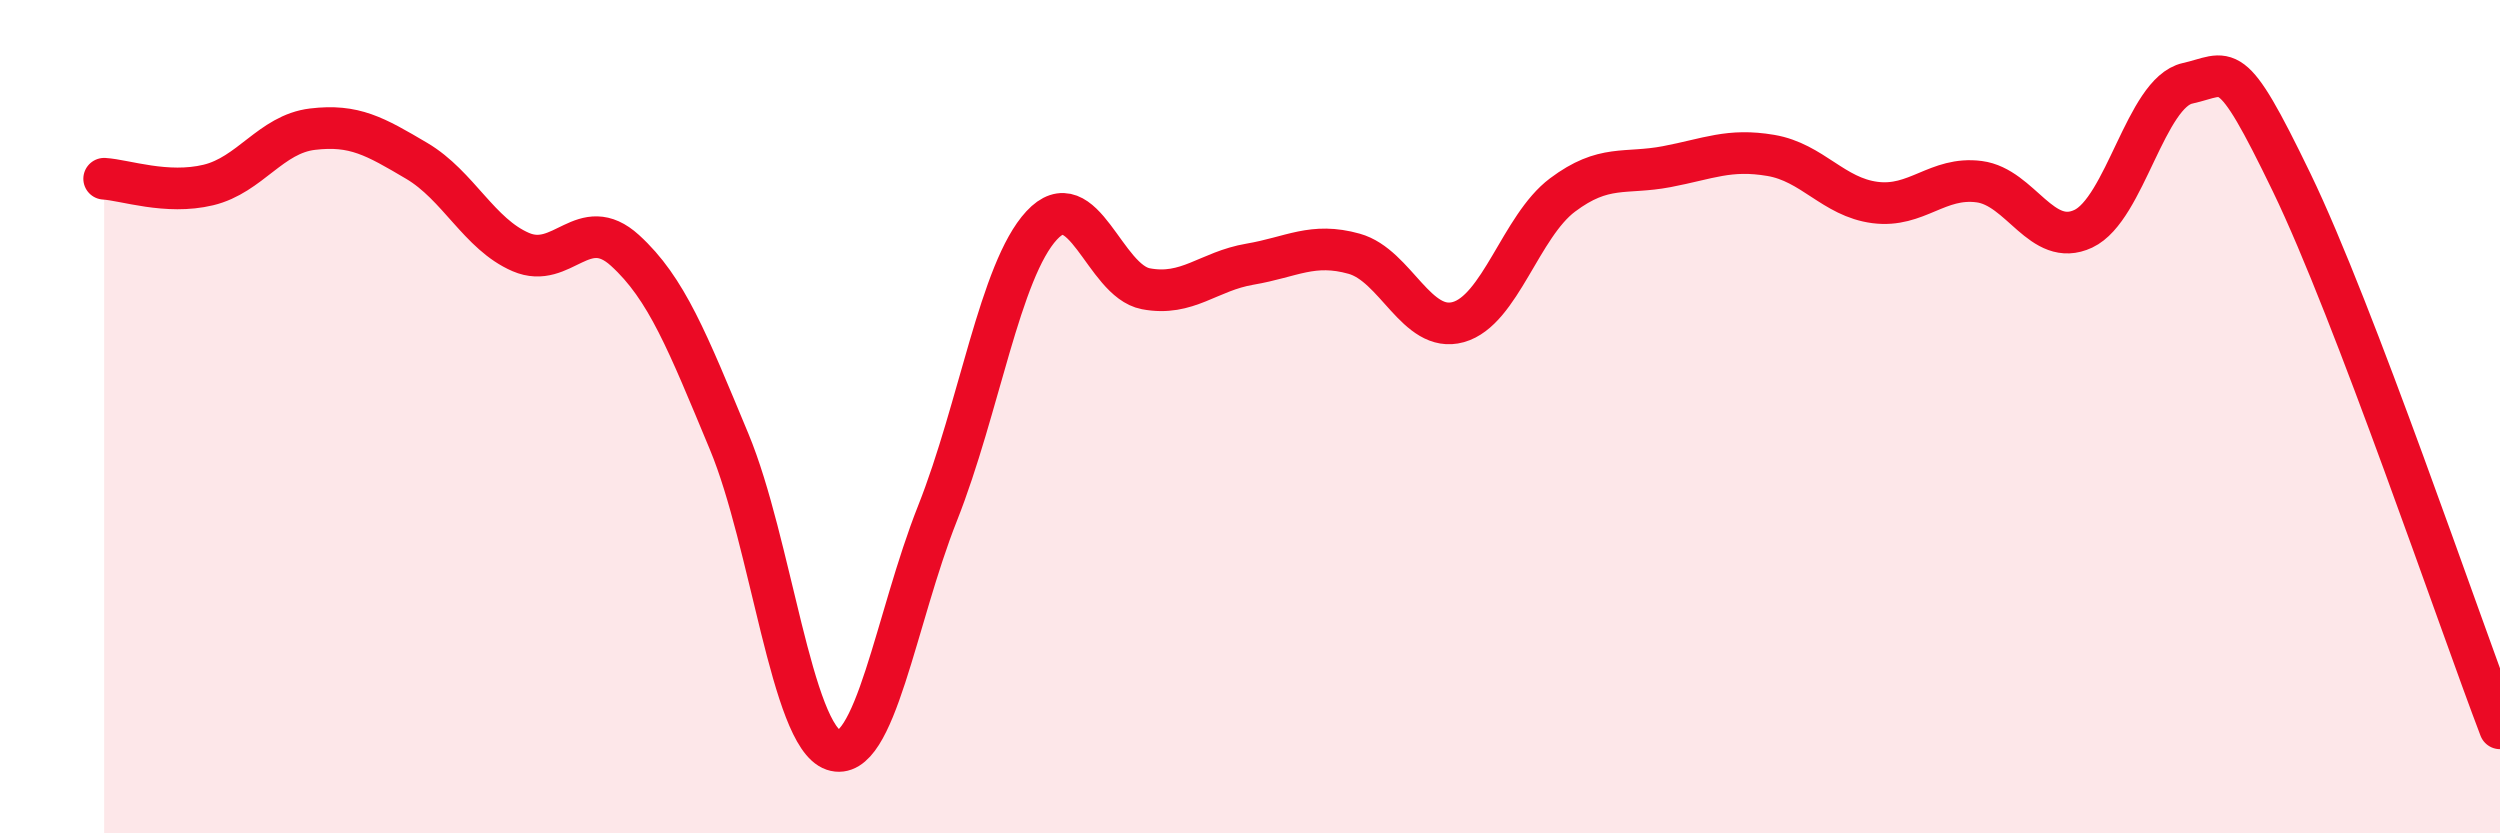
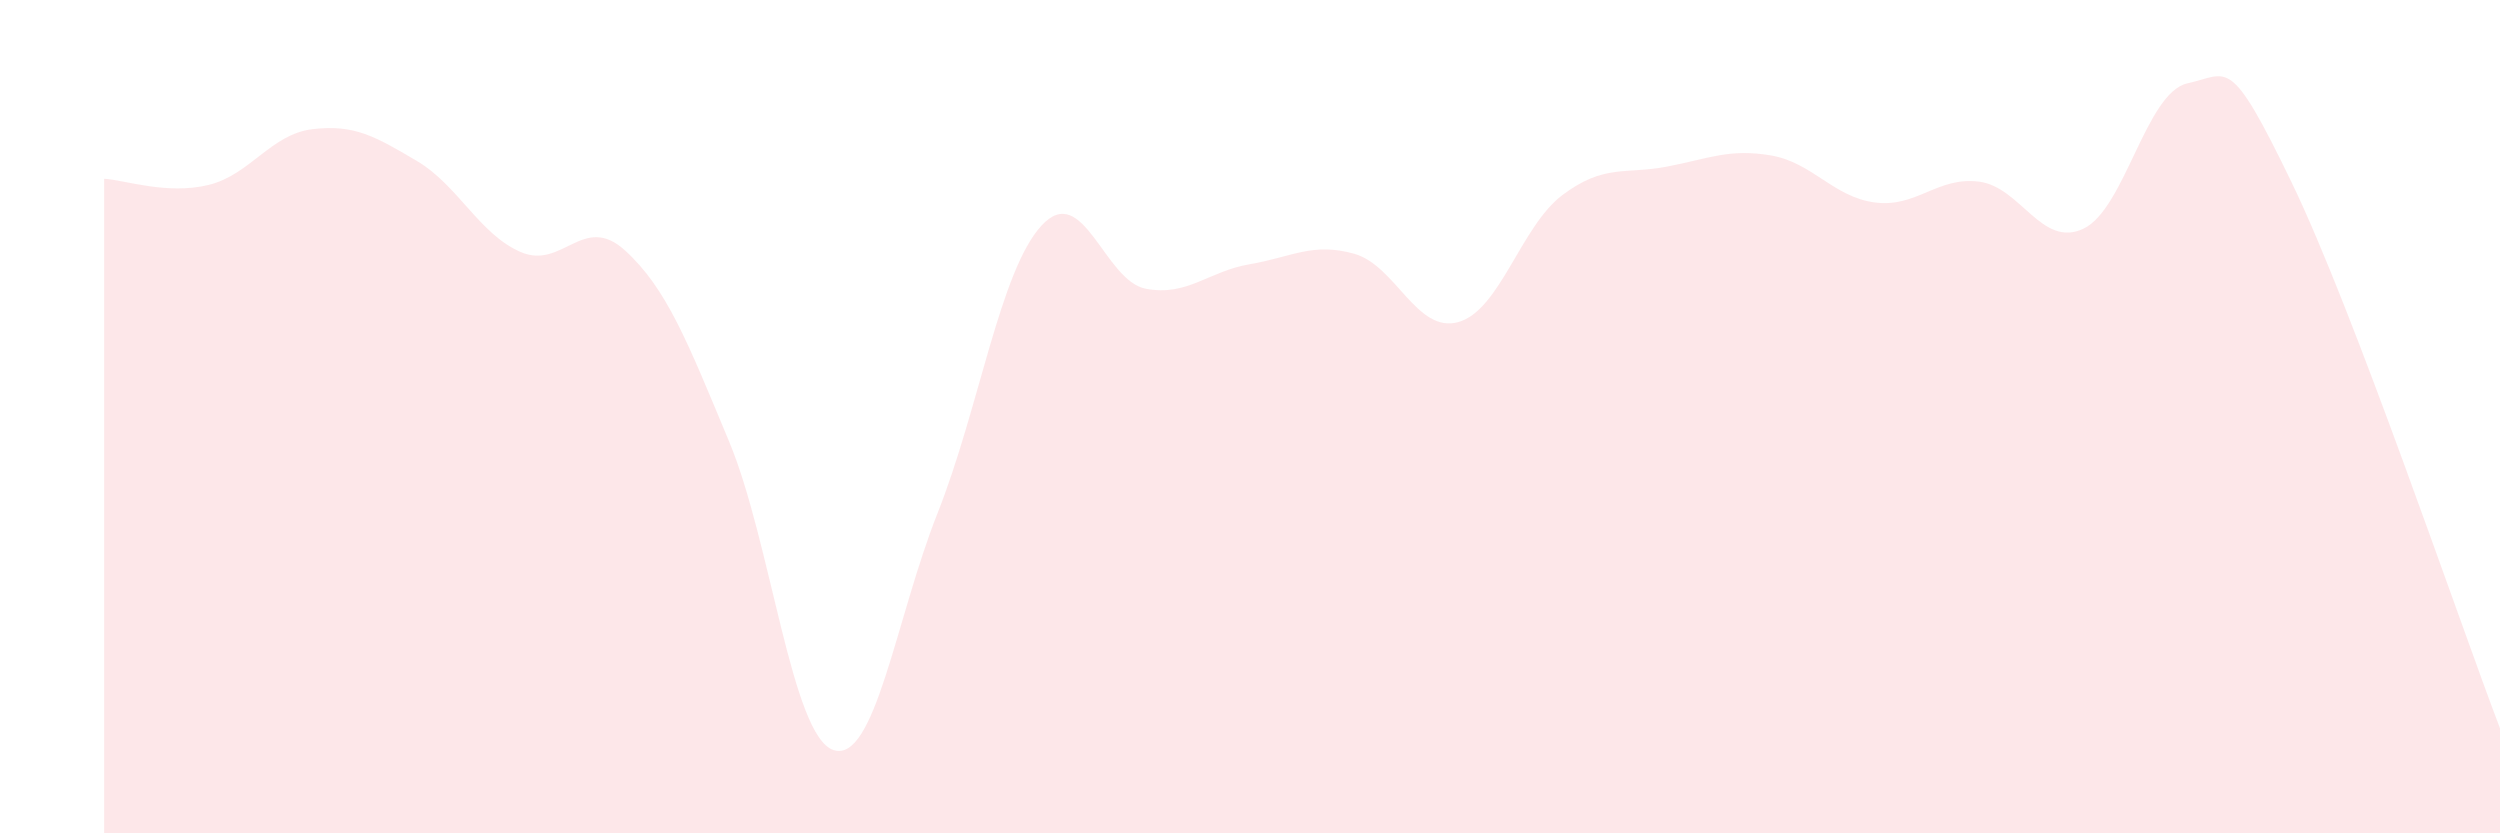
<svg xmlns="http://www.w3.org/2000/svg" width="60" height="20" viewBox="0 0 60 20">
  <path d="M 2.5,4.29 C 3,4.32 4,4.68 5,4.44 C 6,4.2 6.5,3.22 7.5,3.1 C 8.5,2.98 9,3.27 10,3.86 C 11,4.45 11.5,5.62 12.5,6.05 C 13.5,6.48 14,5.1 15,6.01 C 16,6.92 16.5,8.2 17.5,10.6 C 18.5,13 19,17.66 20,18 C 21,18.34 21.5,14.84 22.5,12.32 C 23.5,9.8 24,6.49 25,5.41 C 26,4.33 26.5,6.74 27.5,6.93 C 28.5,7.12 29,6.51 30,6.34 C 31,6.17 31.5,5.81 32.5,6.09 C 33.5,6.37 34,8.01 35,7.73 C 36,7.45 36.5,5.43 37.5,4.68 C 38.5,3.93 39,4.19 40,4 C 41,3.81 41.5,3.56 42.5,3.73 C 43.5,3.9 44,4.73 45,4.86 C 46,4.99 46.5,4.23 47.5,4.36 C 48.5,4.49 49,5.96 50,5.49 C 51,5.02 51.5,2.22 52.5,2 C 53.5,1.78 53.5,1.28 55,4.38 C 56.5,7.48 59,14.86 60,17.48L60 20L2.5 20Z" fill="#EB0A25" opacity="0.1" stroke-linecap="round" stroke-linejoin="round" />
-   <path d="M 2.5,4.29 C 3,4.32 4,4.68 5,4.44 C 6,4.2 6.5,3.22 7.5,3.1 C 8.5,2.98 9,3.27 10,3.86 C 11,4.45 11.5,5.62 12.5,6.05 C 13.5,6.48 14,5.1 15,6.01 C 16,6.92 16.5,8.2 17.5,10.6 C 18.5,13 19,17.66 20,18 C 21,18.34 21.5,14.84 22.5,12.32 C 23.5,9.8 24,6.49 25,5.41 C 26,4.33 26.5,6.74 27.5,6.93 C 28.5,7.12 29,6.51 30,6.34 C 31,6.17 31.5,5.81 32.5,6.09 C 33.5,6.37 34,8.01 35,7.73 C 36,7.45 36.5,5.43 37.5,4.68 C 38.5,3.93 39,4.19 40,4 C 41,3.81 41.5,3.56 42.5,3.73 C 43.5,3.9 44,4.73 45,4.86 C 46,4.99 46.5,4.23 47.5,4.36 C 48.5,4.49 49,5.96 50,5.49 C 51,5.02 51.5,2.22 52.5,2 C 53.5,1.78 53.5,1.28 55,4.38 C 56.5,7.48 59,14.86 60,17.48" stroke="#EB0A25" stroke-width="1" fill="none" stroke-linecap="round" stroke-linejoin="round" />
</svg>